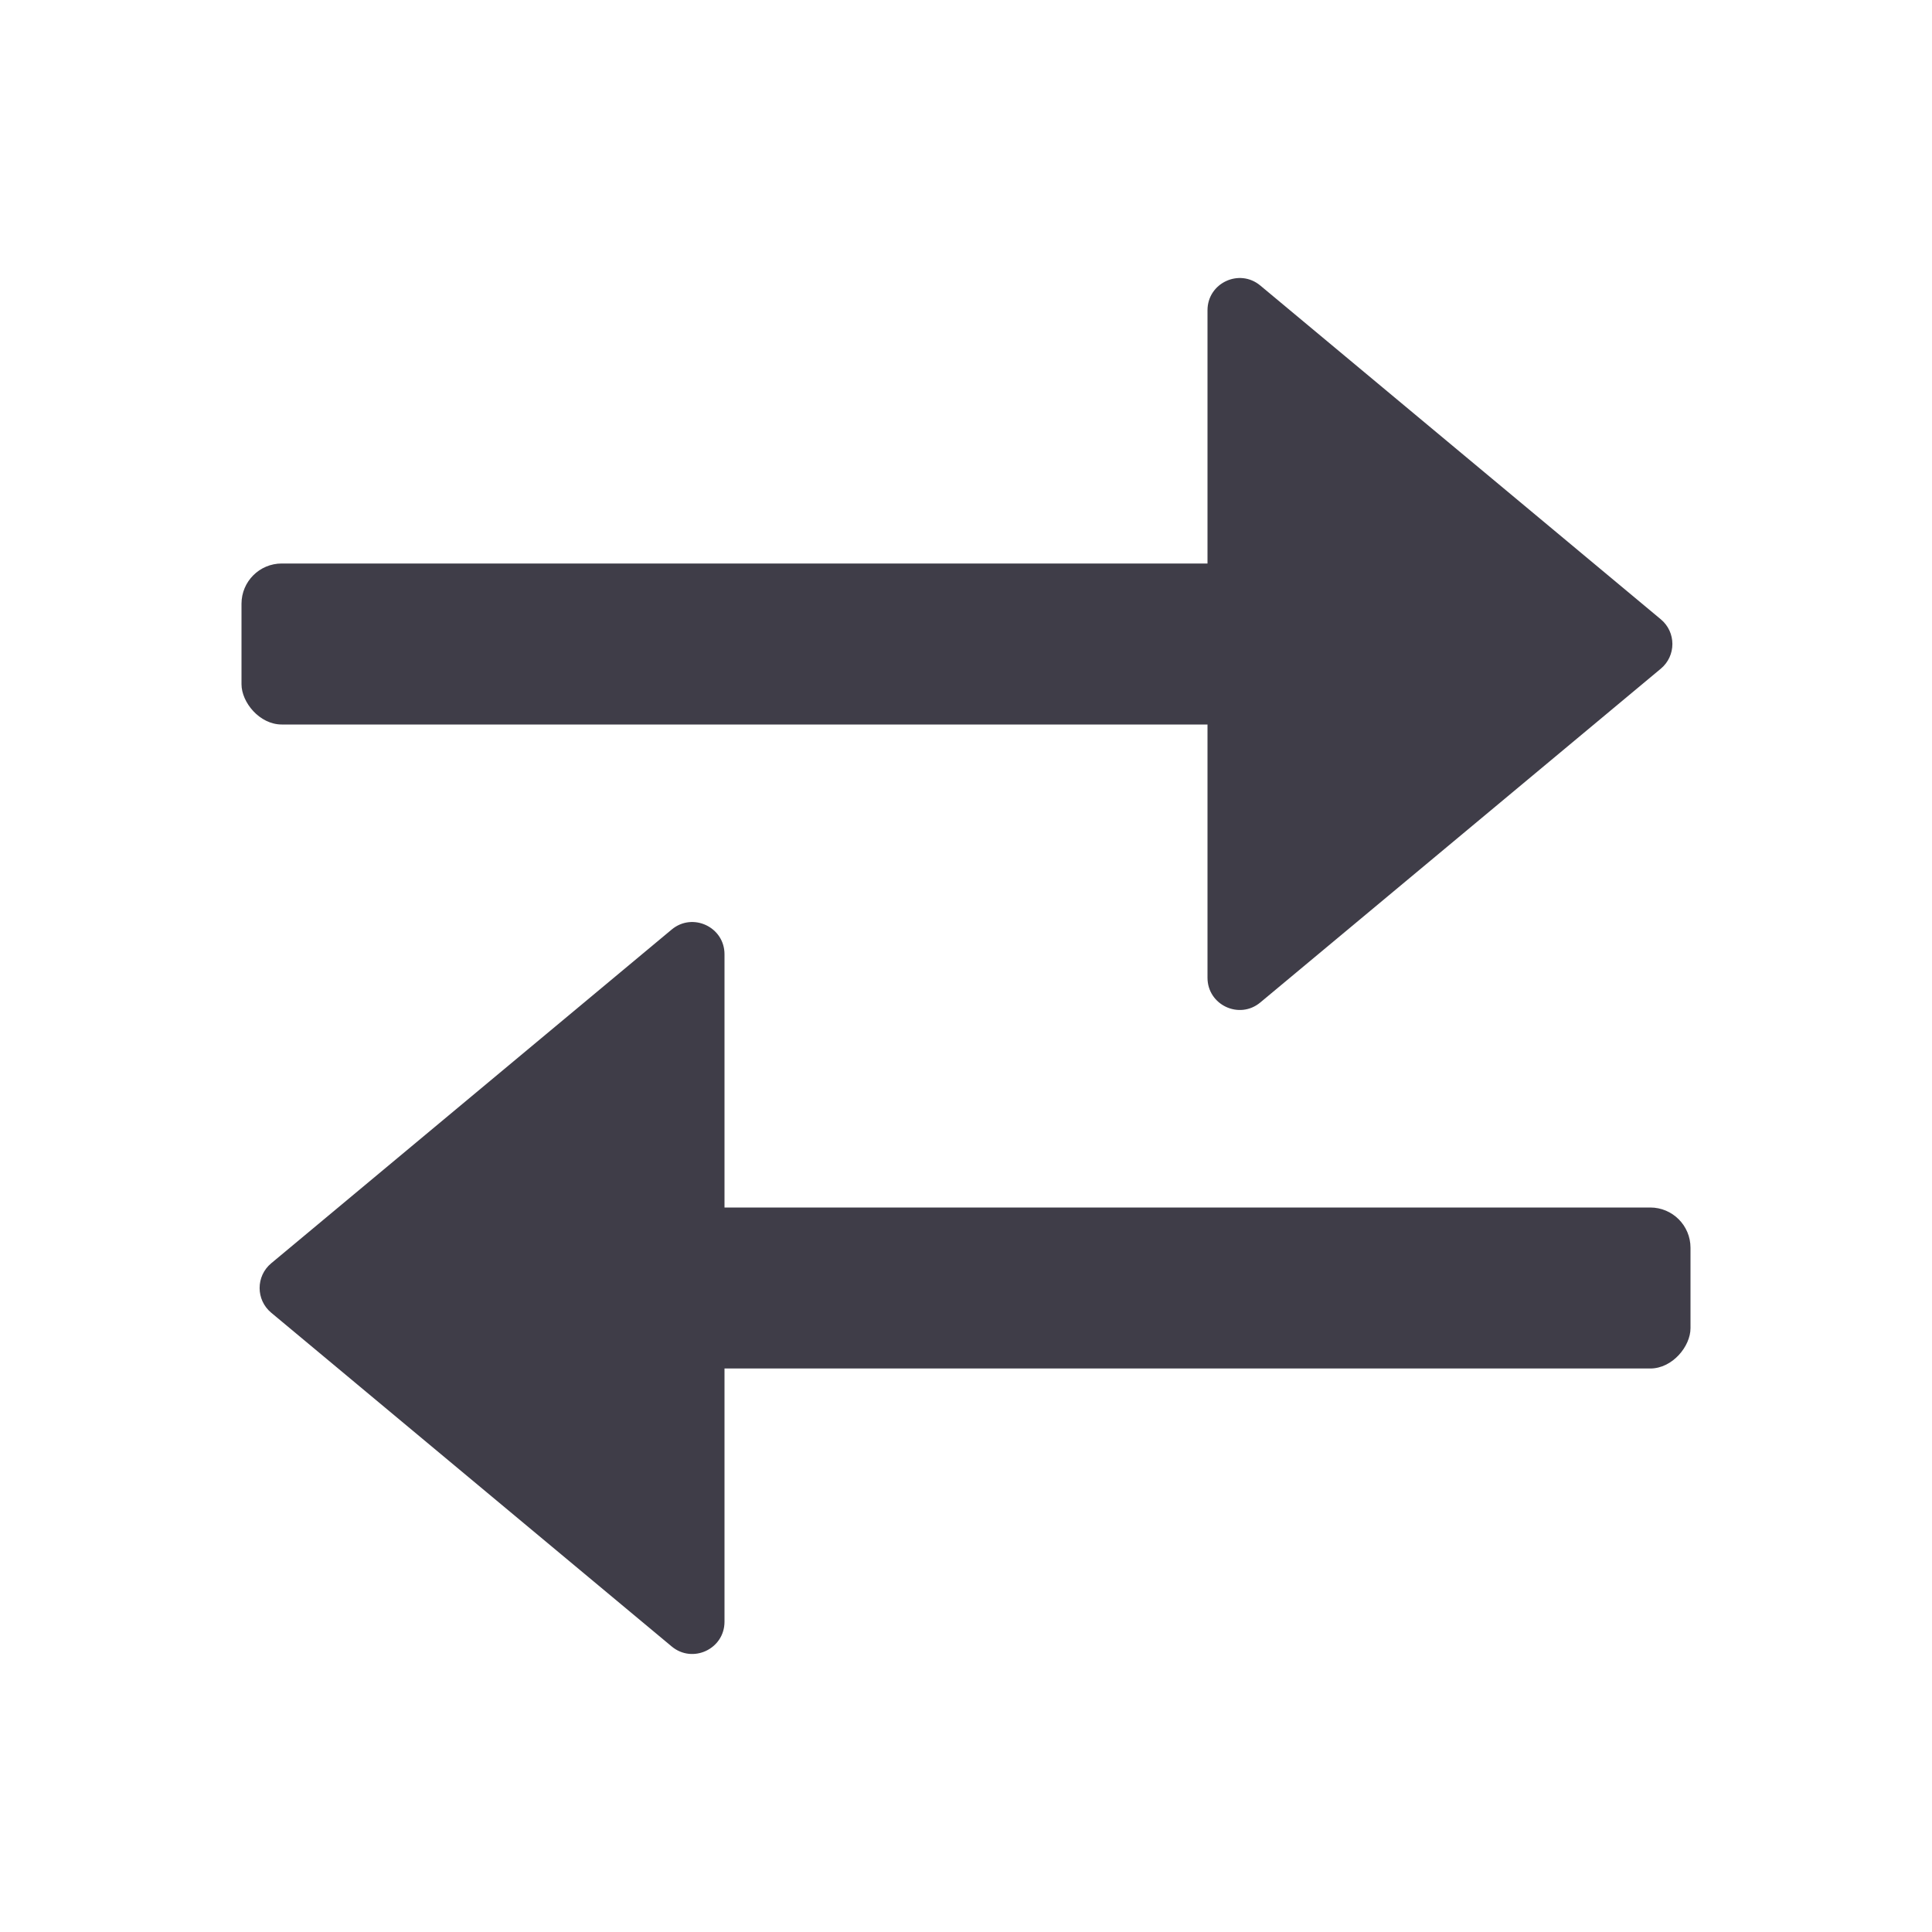
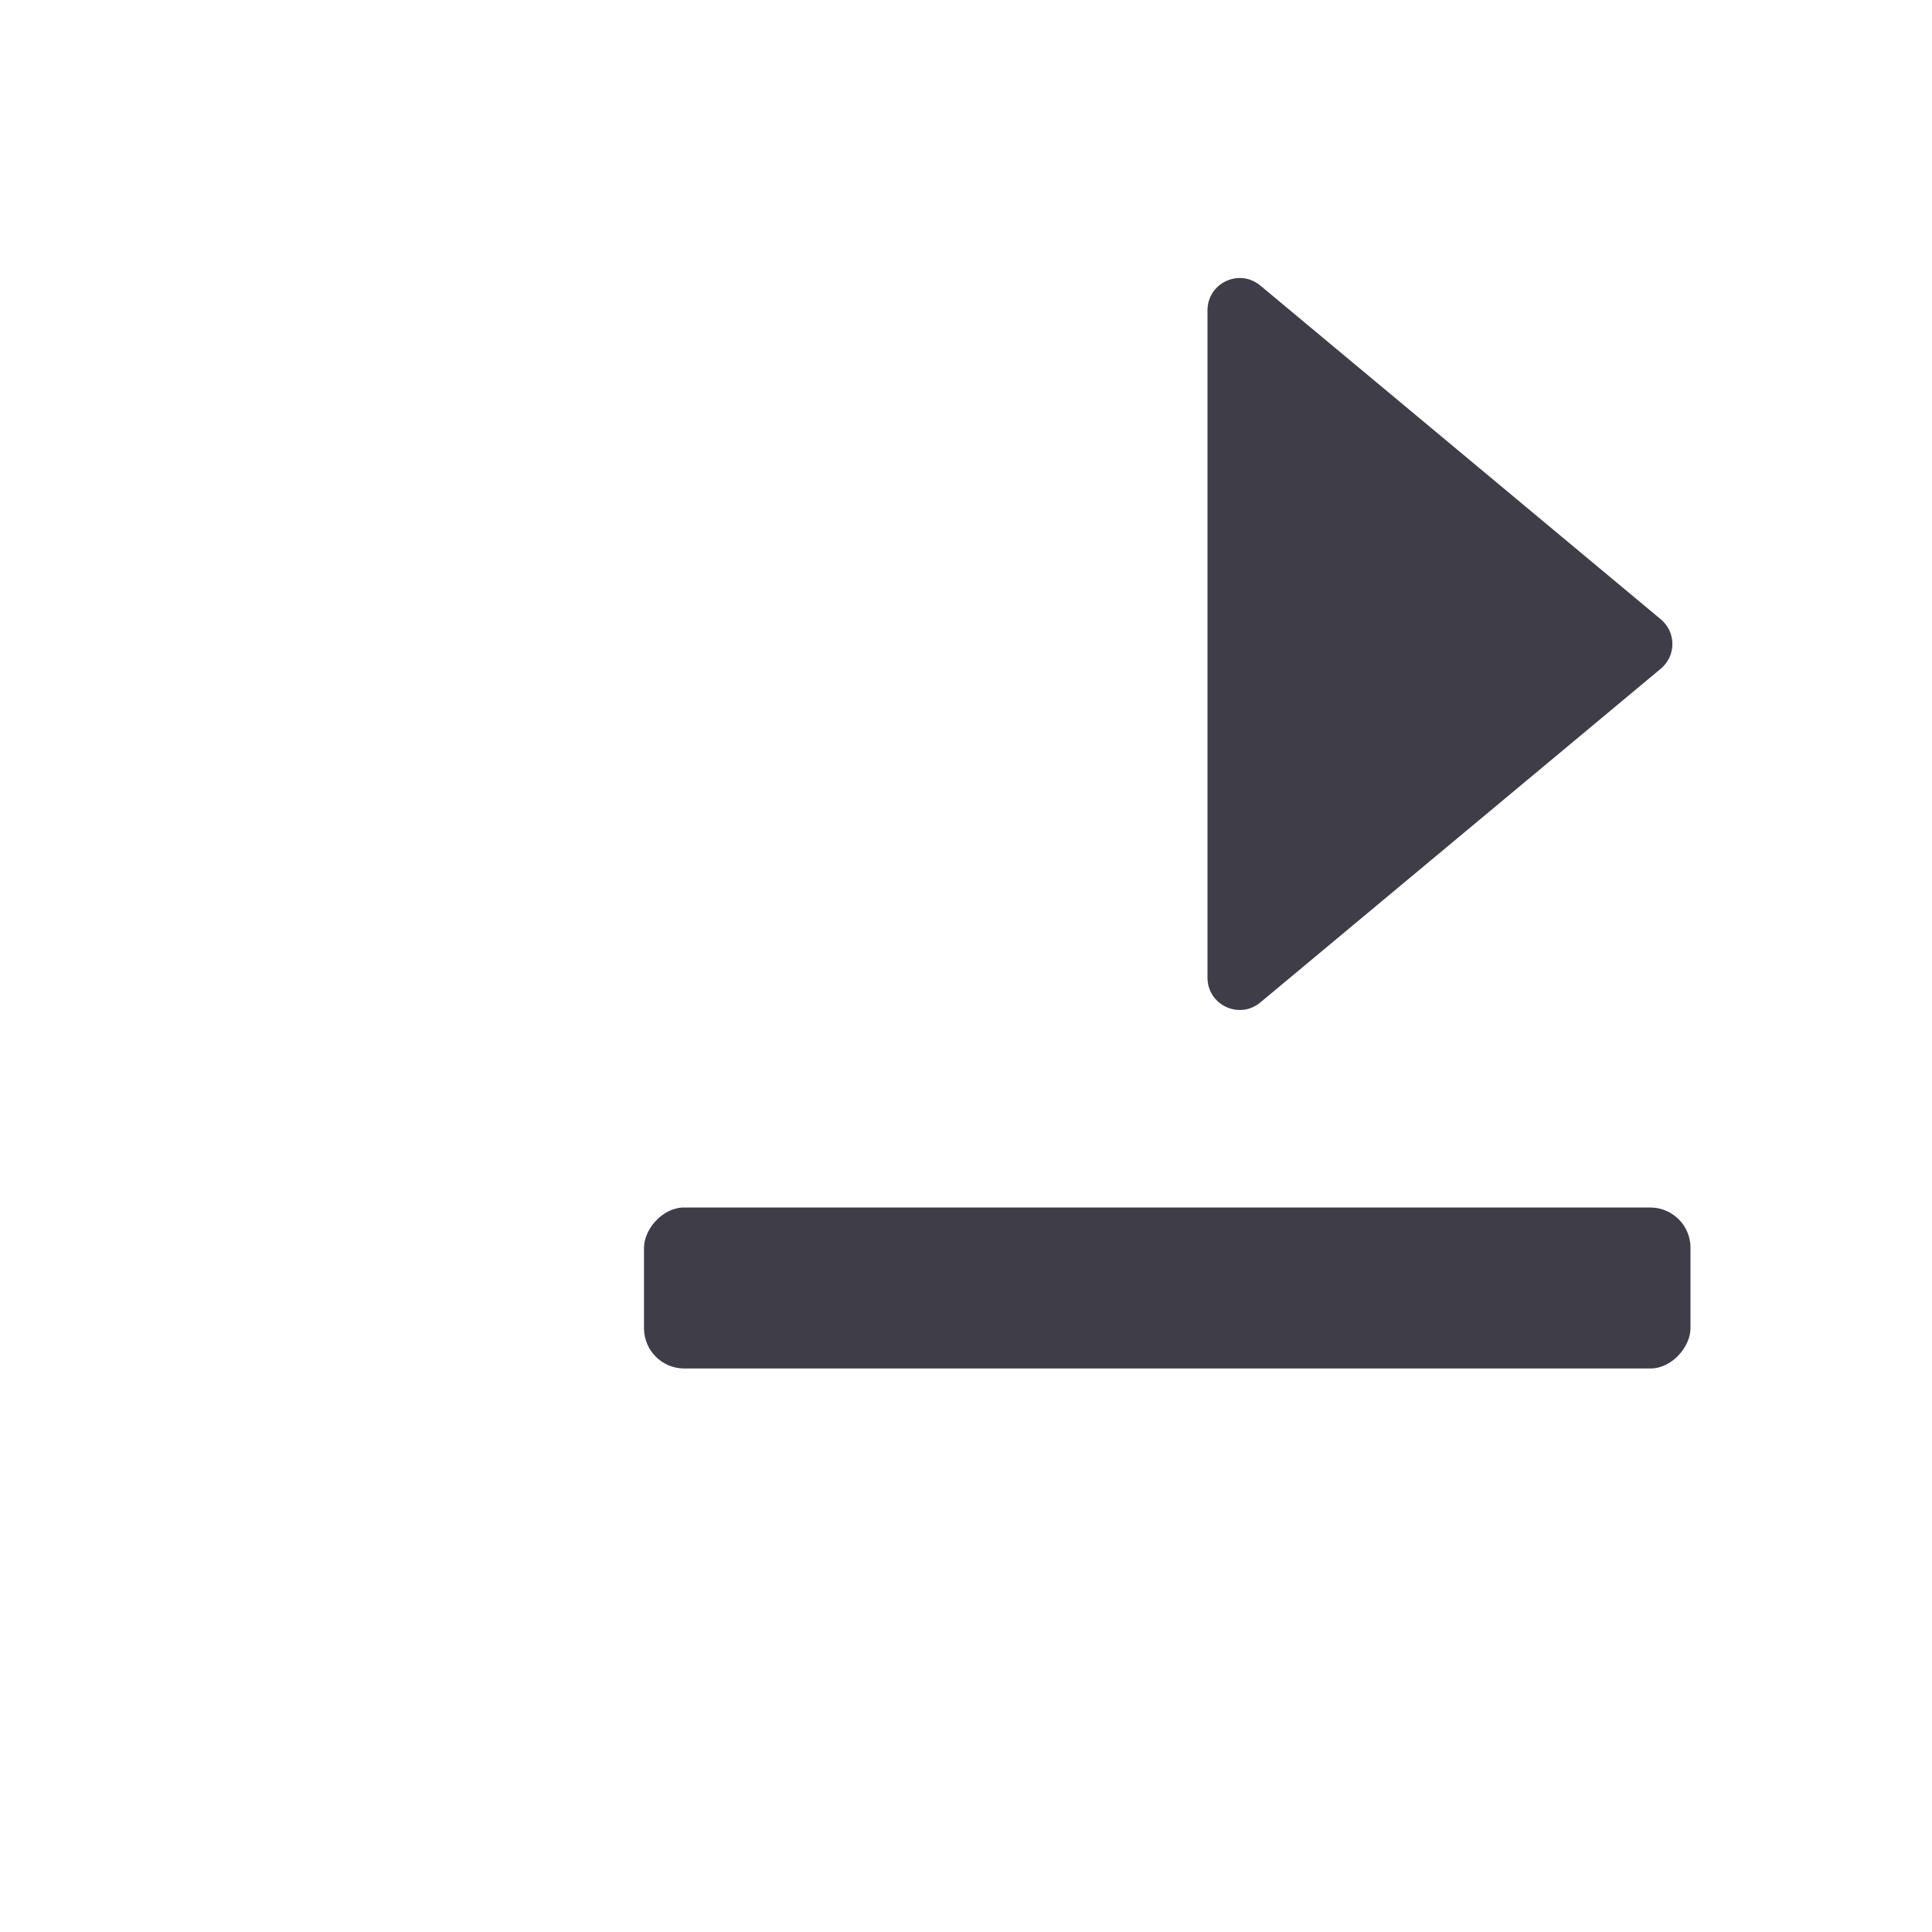
<svg xmlns="http://www.w3.org/2000/svg" width="24" height="24" viewBox="0 0 24 24" fill="none">
-   <rect x="3" y="7" width="13" height="2" rx="0.5" fill="#3F3D48" />
  <path d="M20.631 7.693C20.823 7.853 20.823 8.147 20.631 8.307L15.656 12.453C15.396 12.67 15 12.485 15 12.146L15 3.854C15 3.515 15.396 3.33 15.656 3.547L20.631 7.693Z" fill="#3F3D48" />
  <rect width="13" height="2" rx="0.5" transform="matrix(-1 0 0 1 21 15)" fill="#3F3D48" />
-   <path d="M3.369 15.693C3.177 15.853 3.177 16.147 3.369 16.307L8.344 20.453C8.604 20.67 9 20.485 9 20.146L9 11.854C9 11.515 8.604 11.33 8.344 11.547L3.369 15.693Z" fill="#3F3D48" />
</svg>